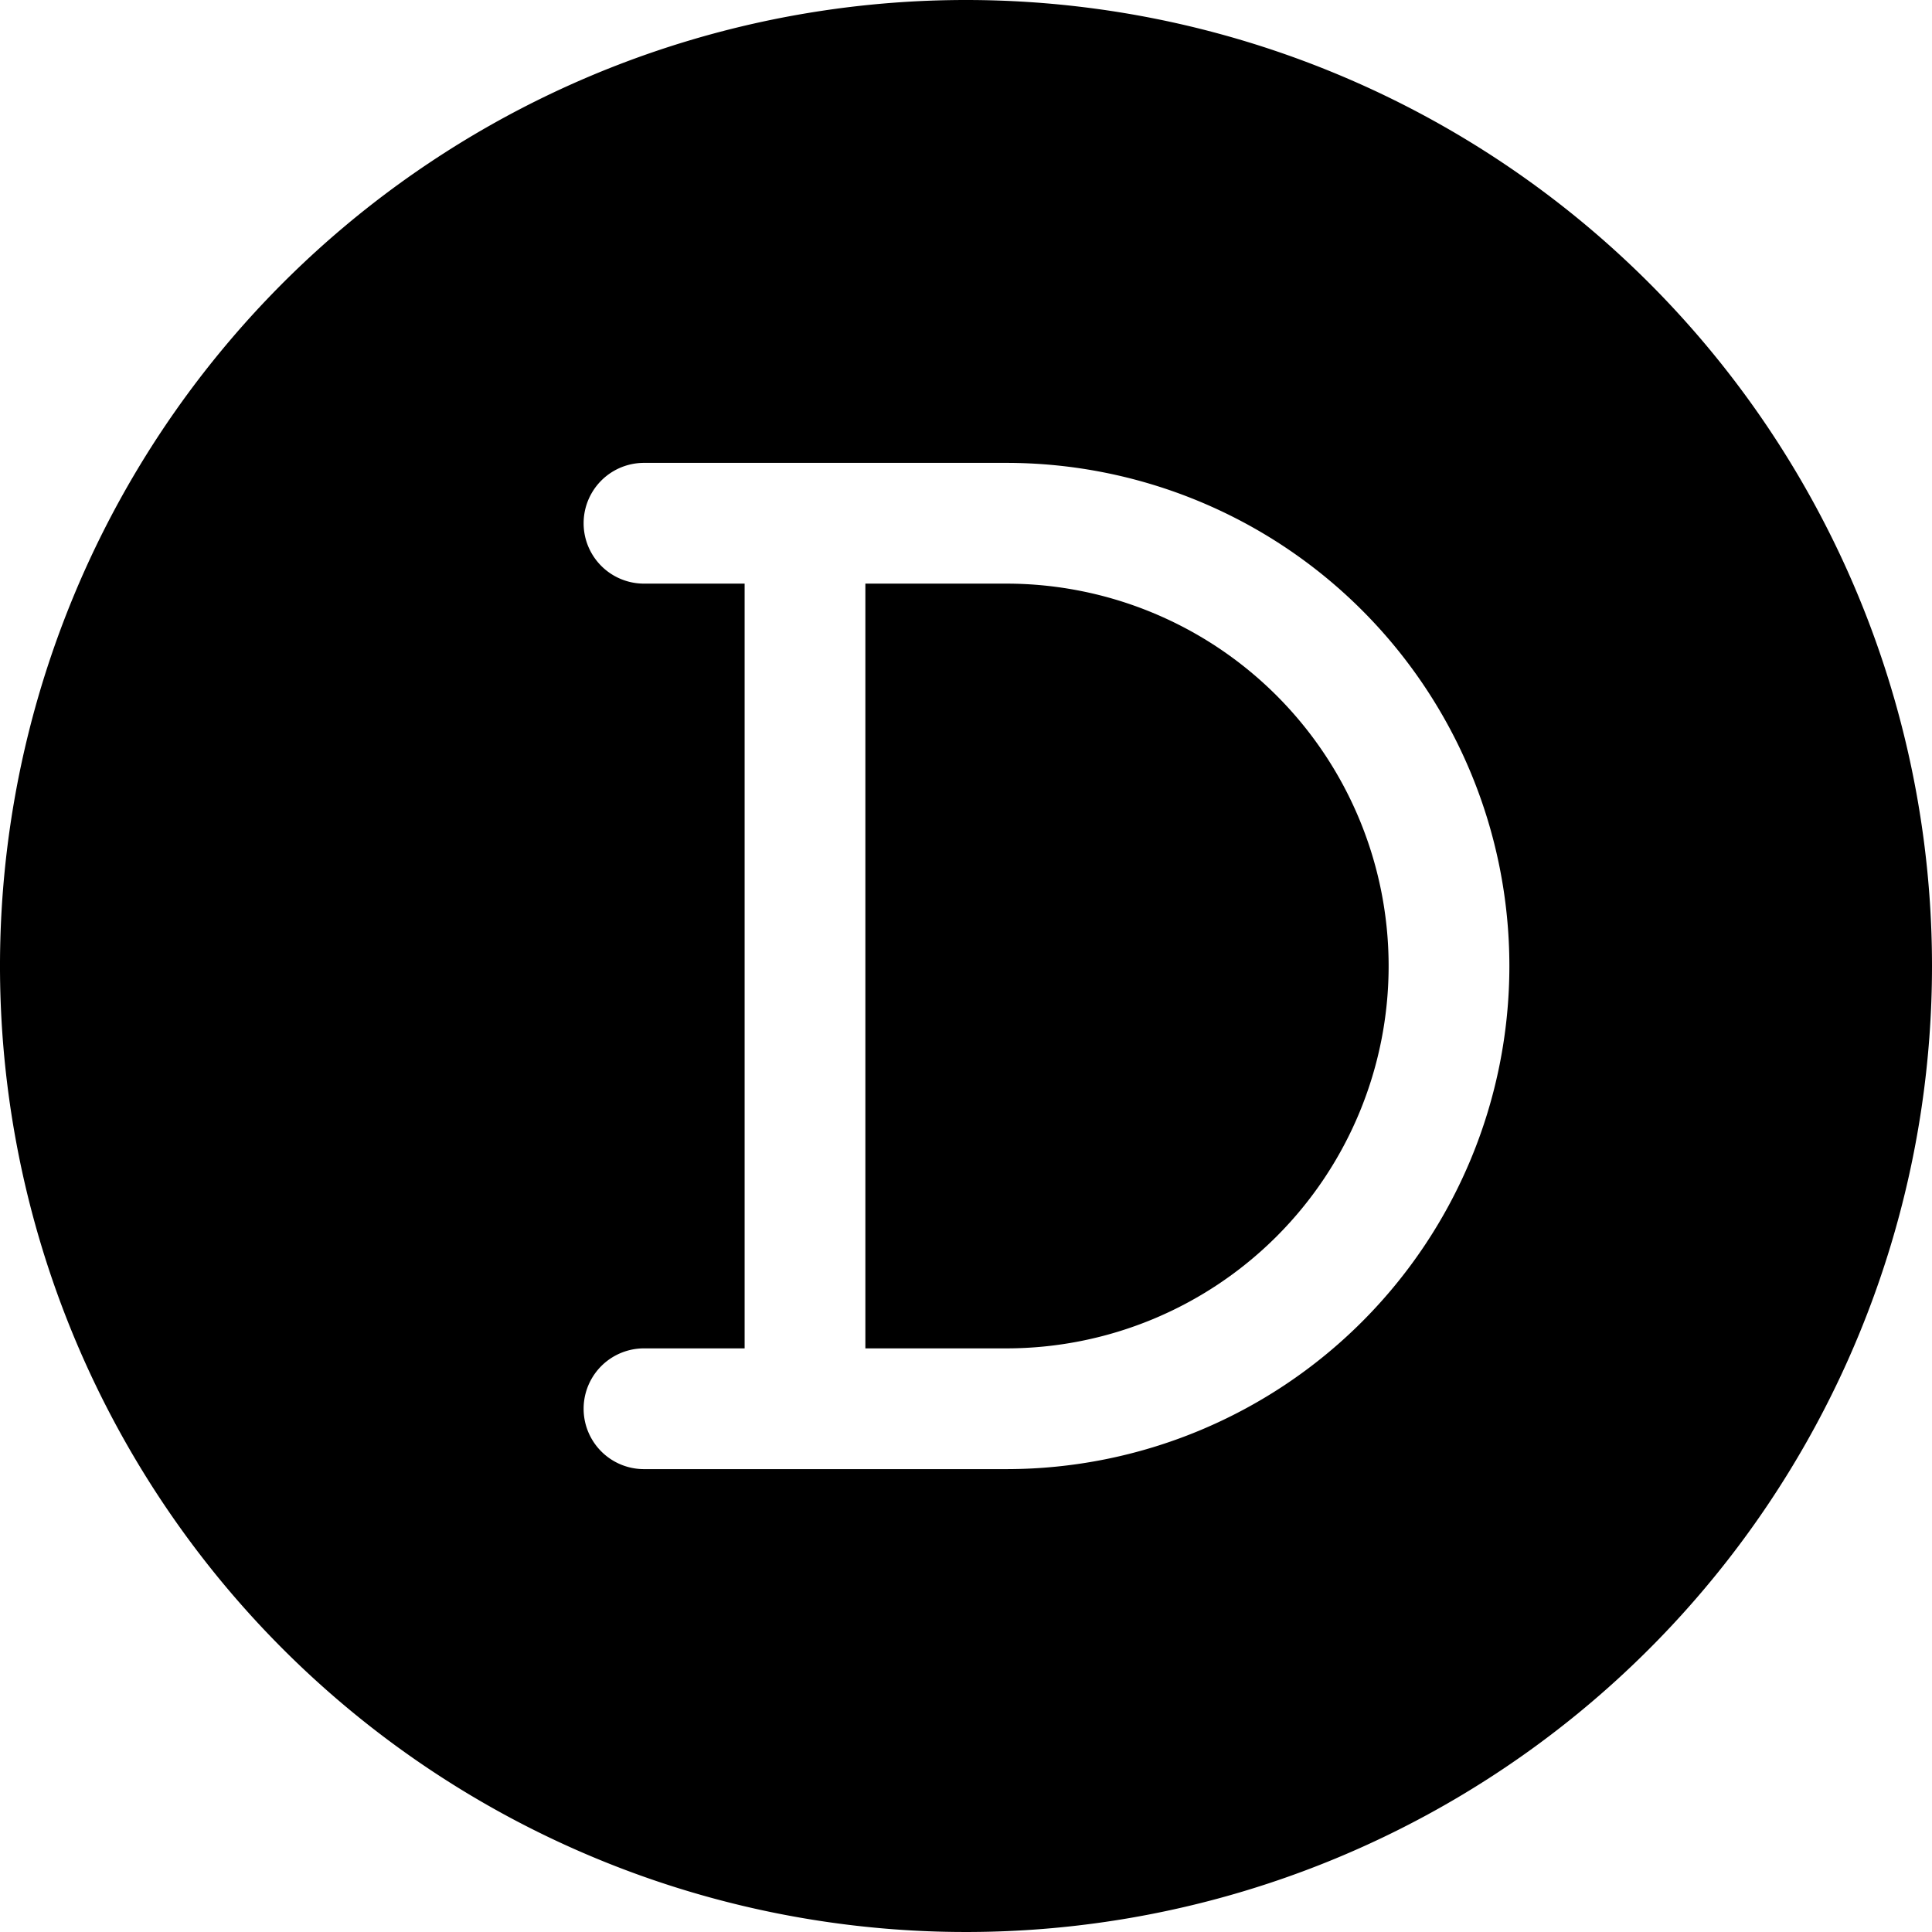
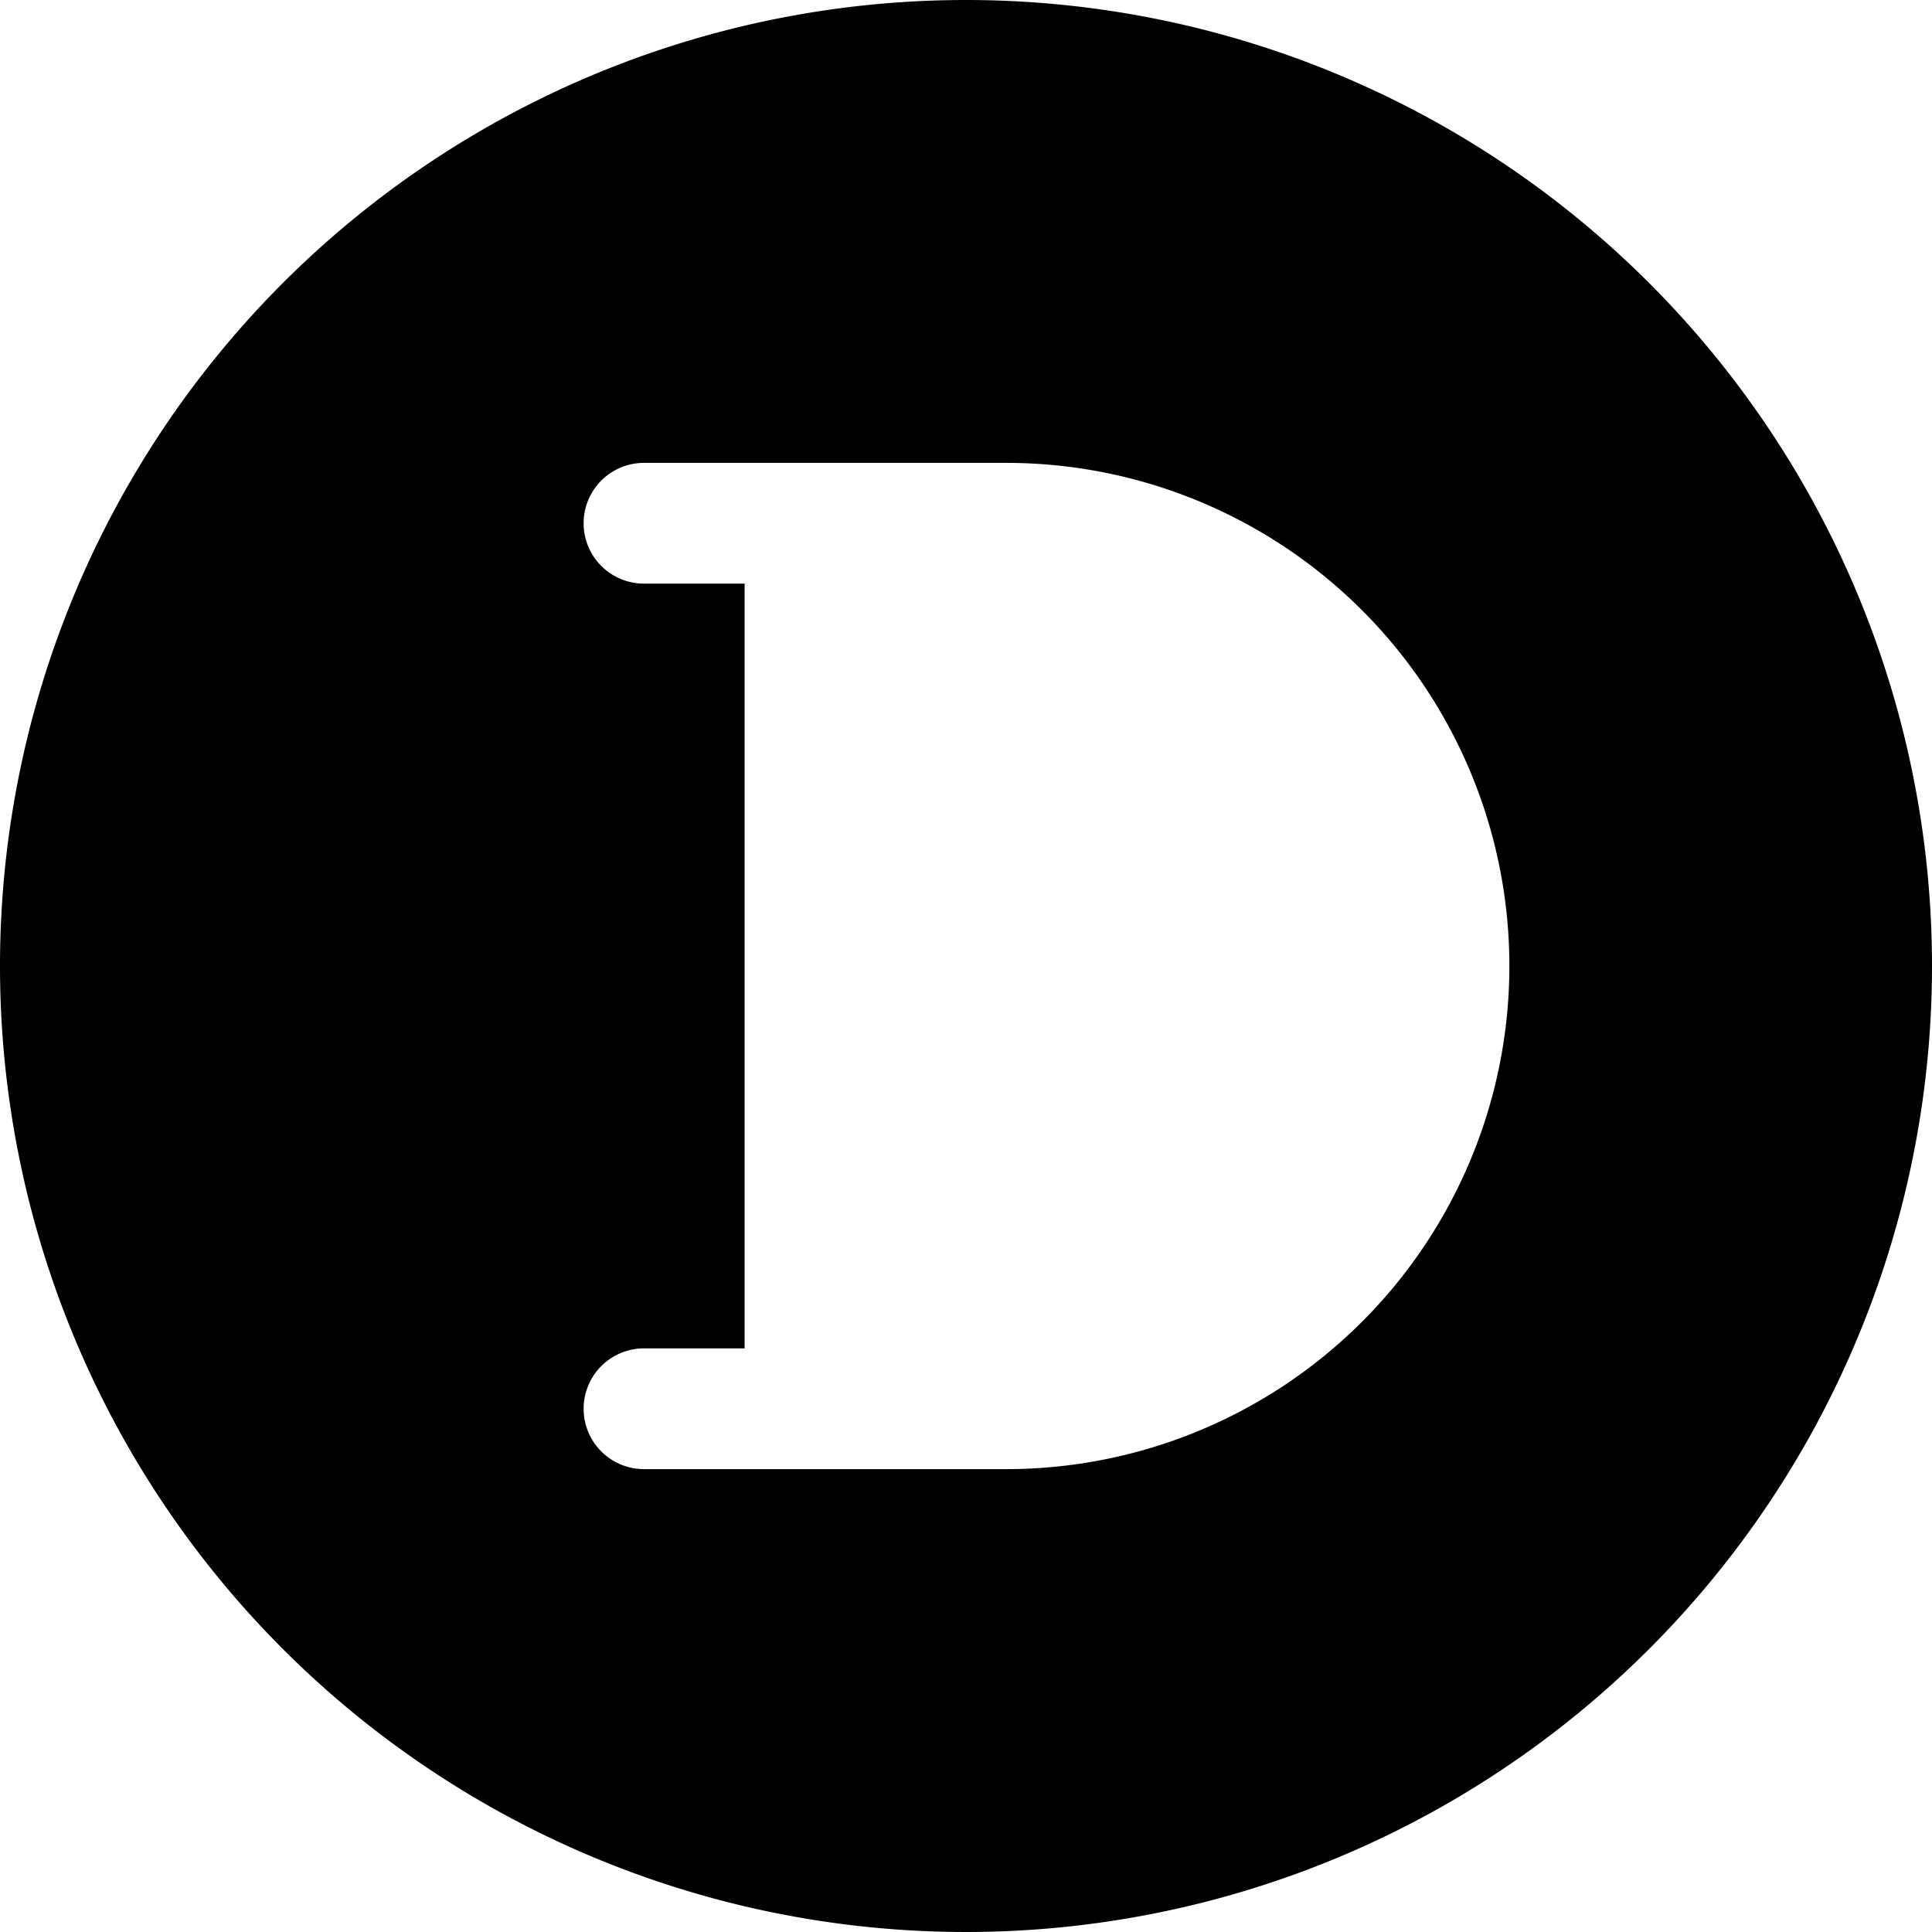
<svg xmlns="http://www.w3.org/2000/svg" viewBox="0 0 24 24">
  <g>
-     <path d="M12.5 7.25h-1.75v9.5h1.75a4.75 4.75 0 0 0 0 -9.5Z" fill="#000000" stroke-width="1" />
    <path d="M12 0a12 12 0 1 0 12 12A12 12 0 0 0 12 0Zm0.5 18.25H8a0.75 0.75 0 0 1 0 -1.5h1.25v-9.5H8a0.75 0.75 0 0 1 0 -1.5h4.5a6.25 6.25 0 0 1 0 12.5Z" fill="#000000" stroke-width="1" />
  </g>
</svg>